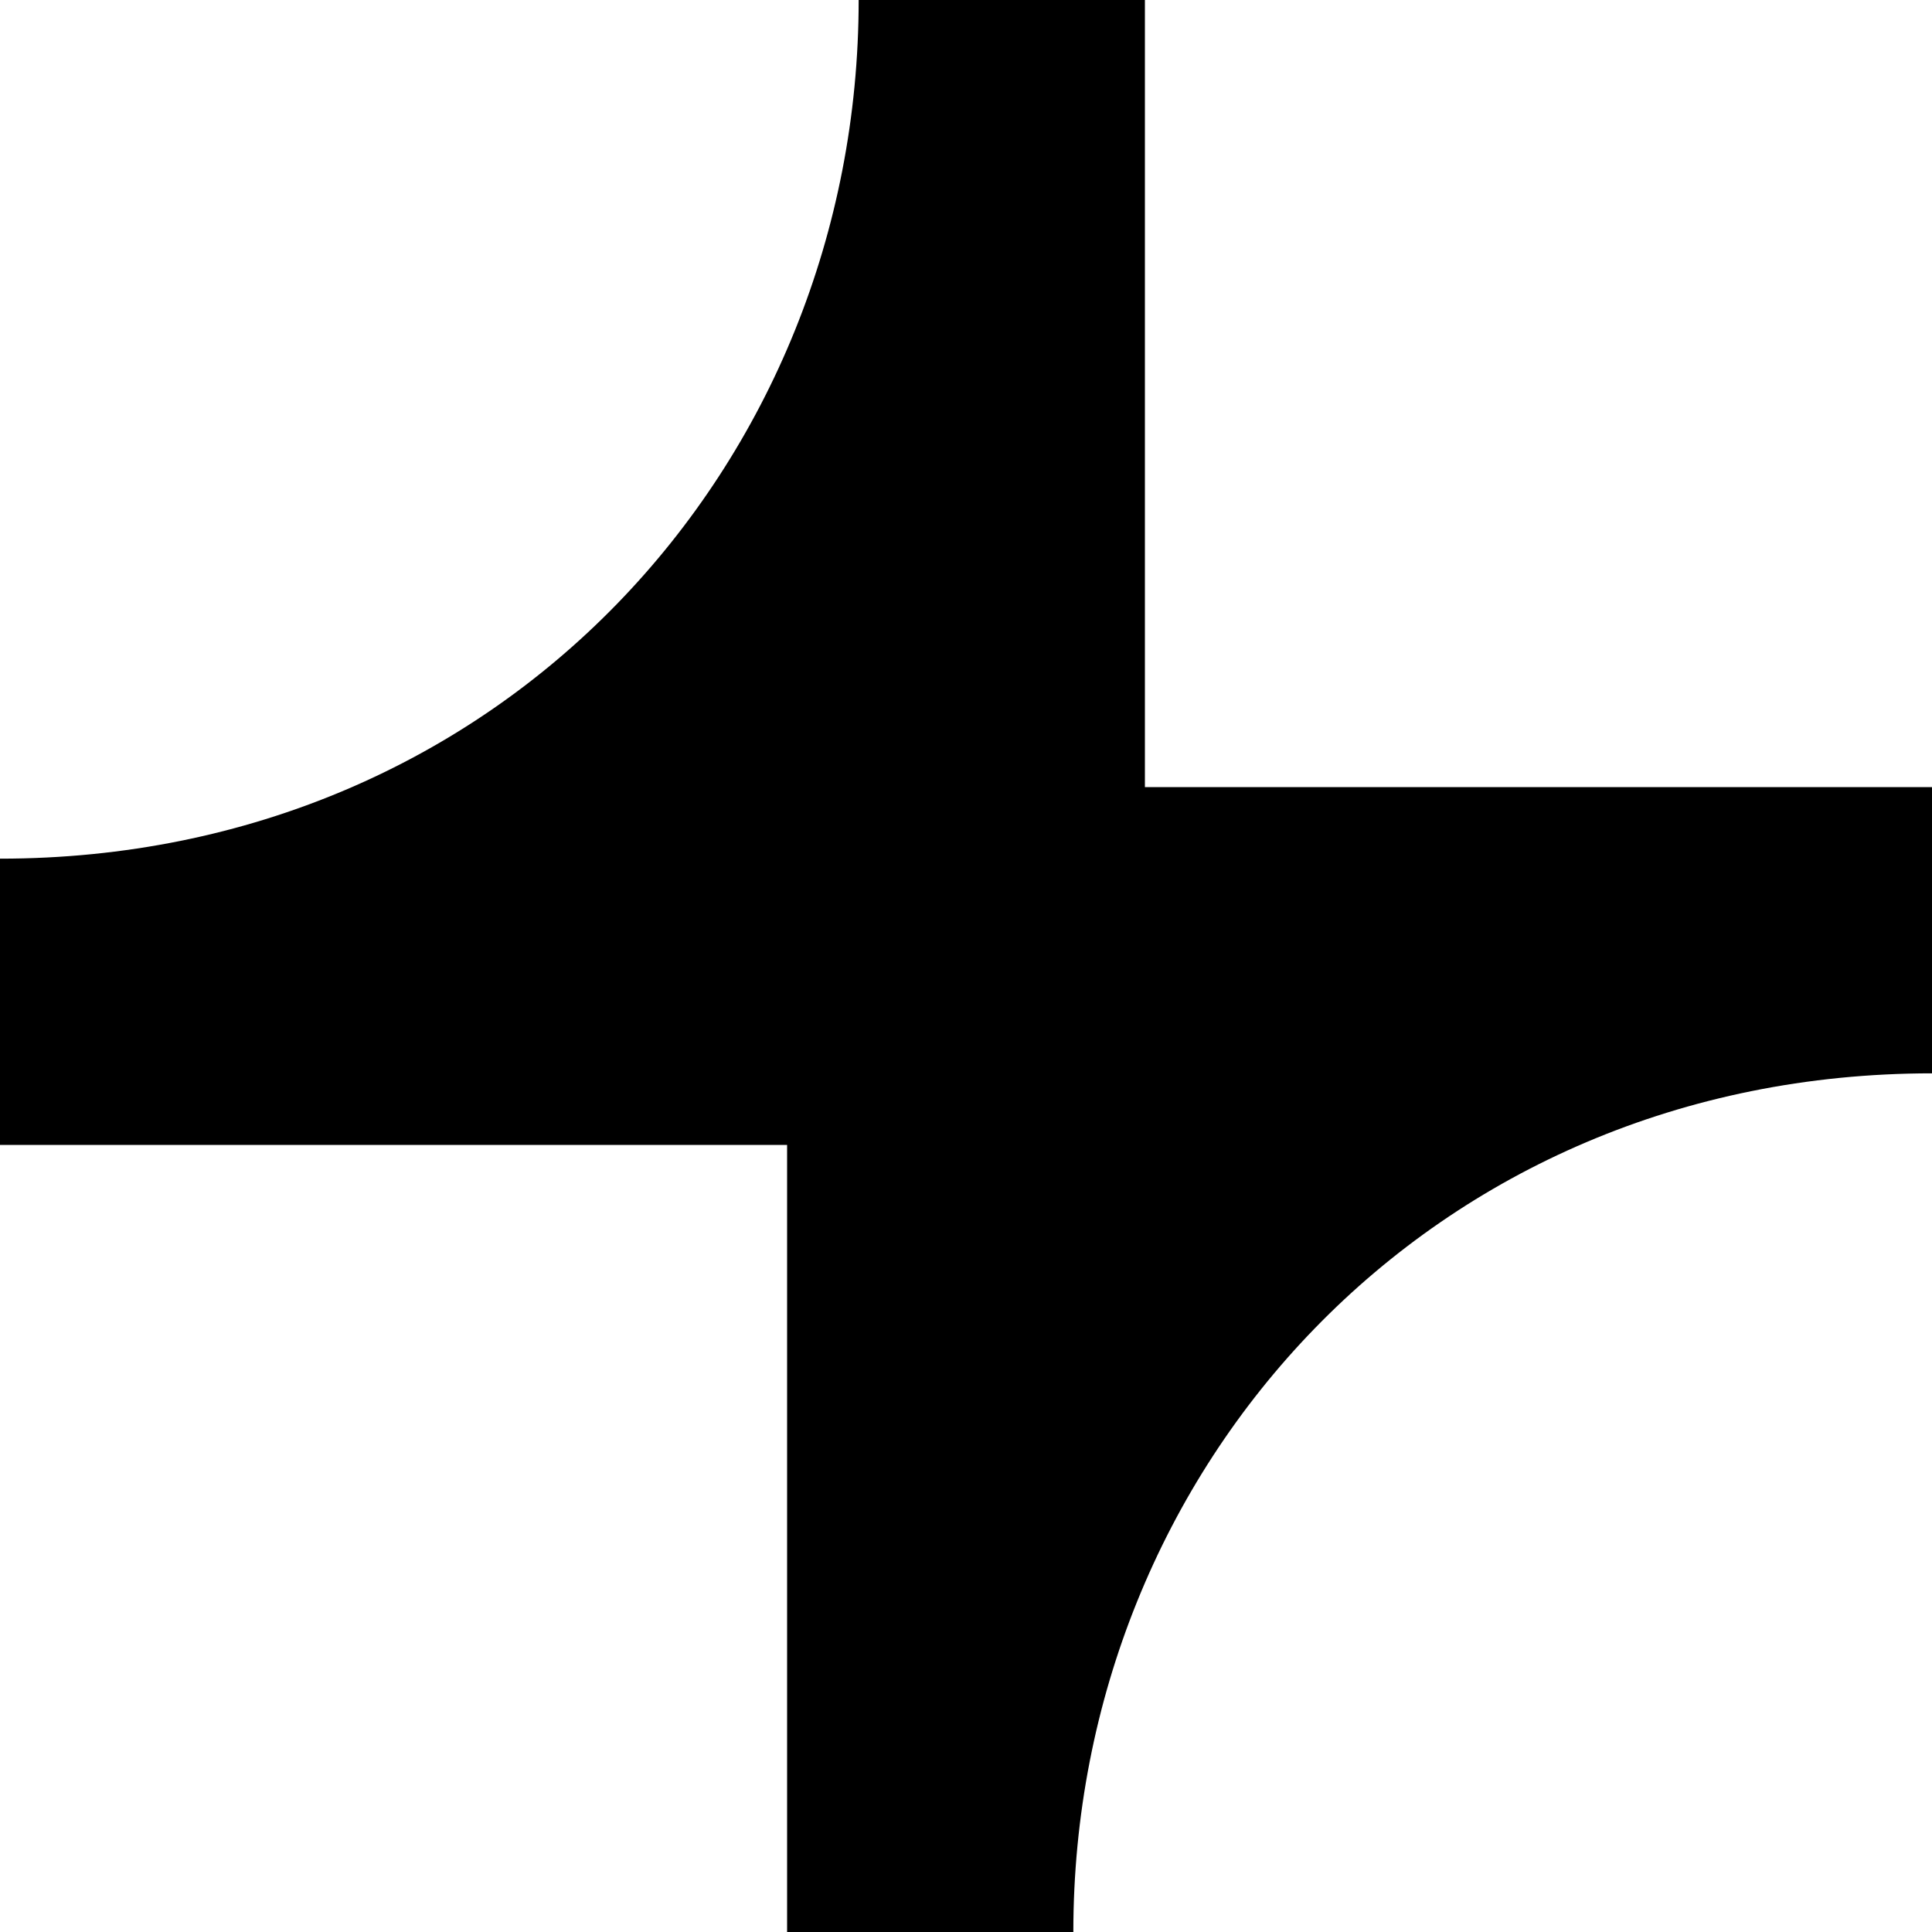
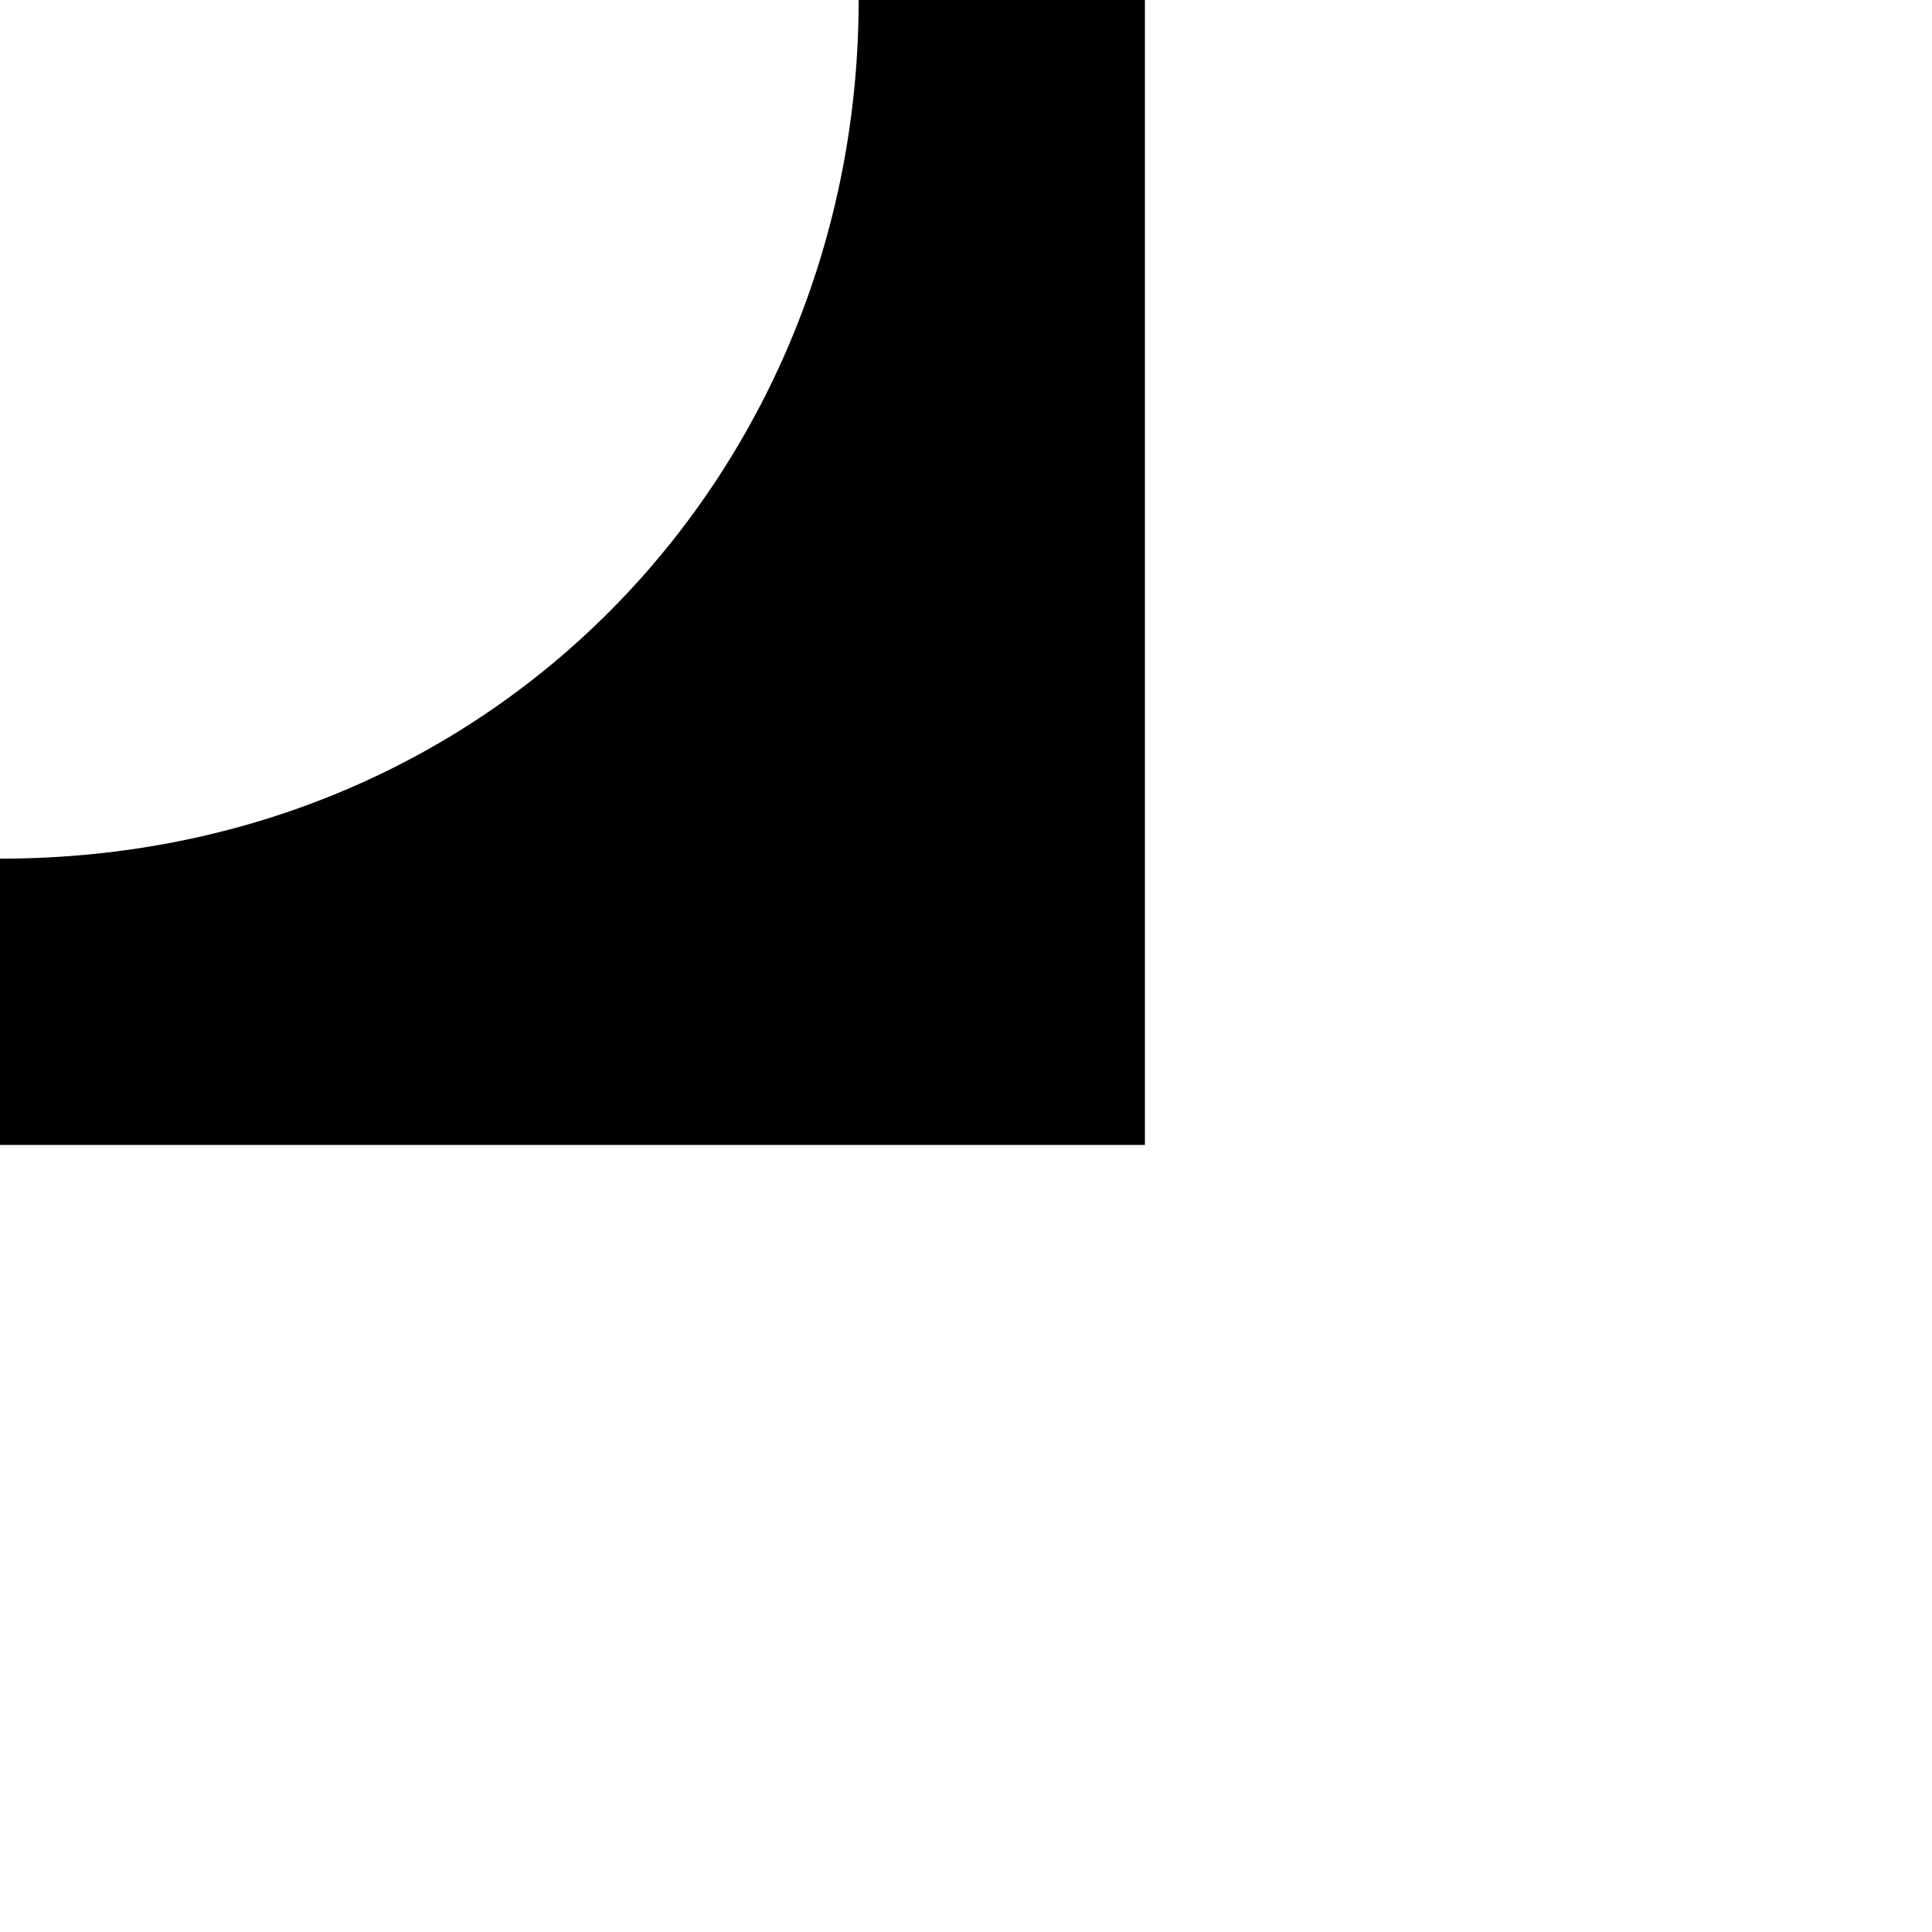
<svg xmlns="http://www.w3.org/2000/svg" width="25" height="25" viewBox="0 0 25 25" fill="none">
-   <path d="M10.185 25V10.185H25V13.889C18.519 13.889 13.889 18.982 13.889 25H10.185Z" fill="black" />
  <path d="M14.815 0V14.815H0V11.111C6.481 11.111 11.111 6.019 11.111 0H14.815Z" fill="black" />
</svg>